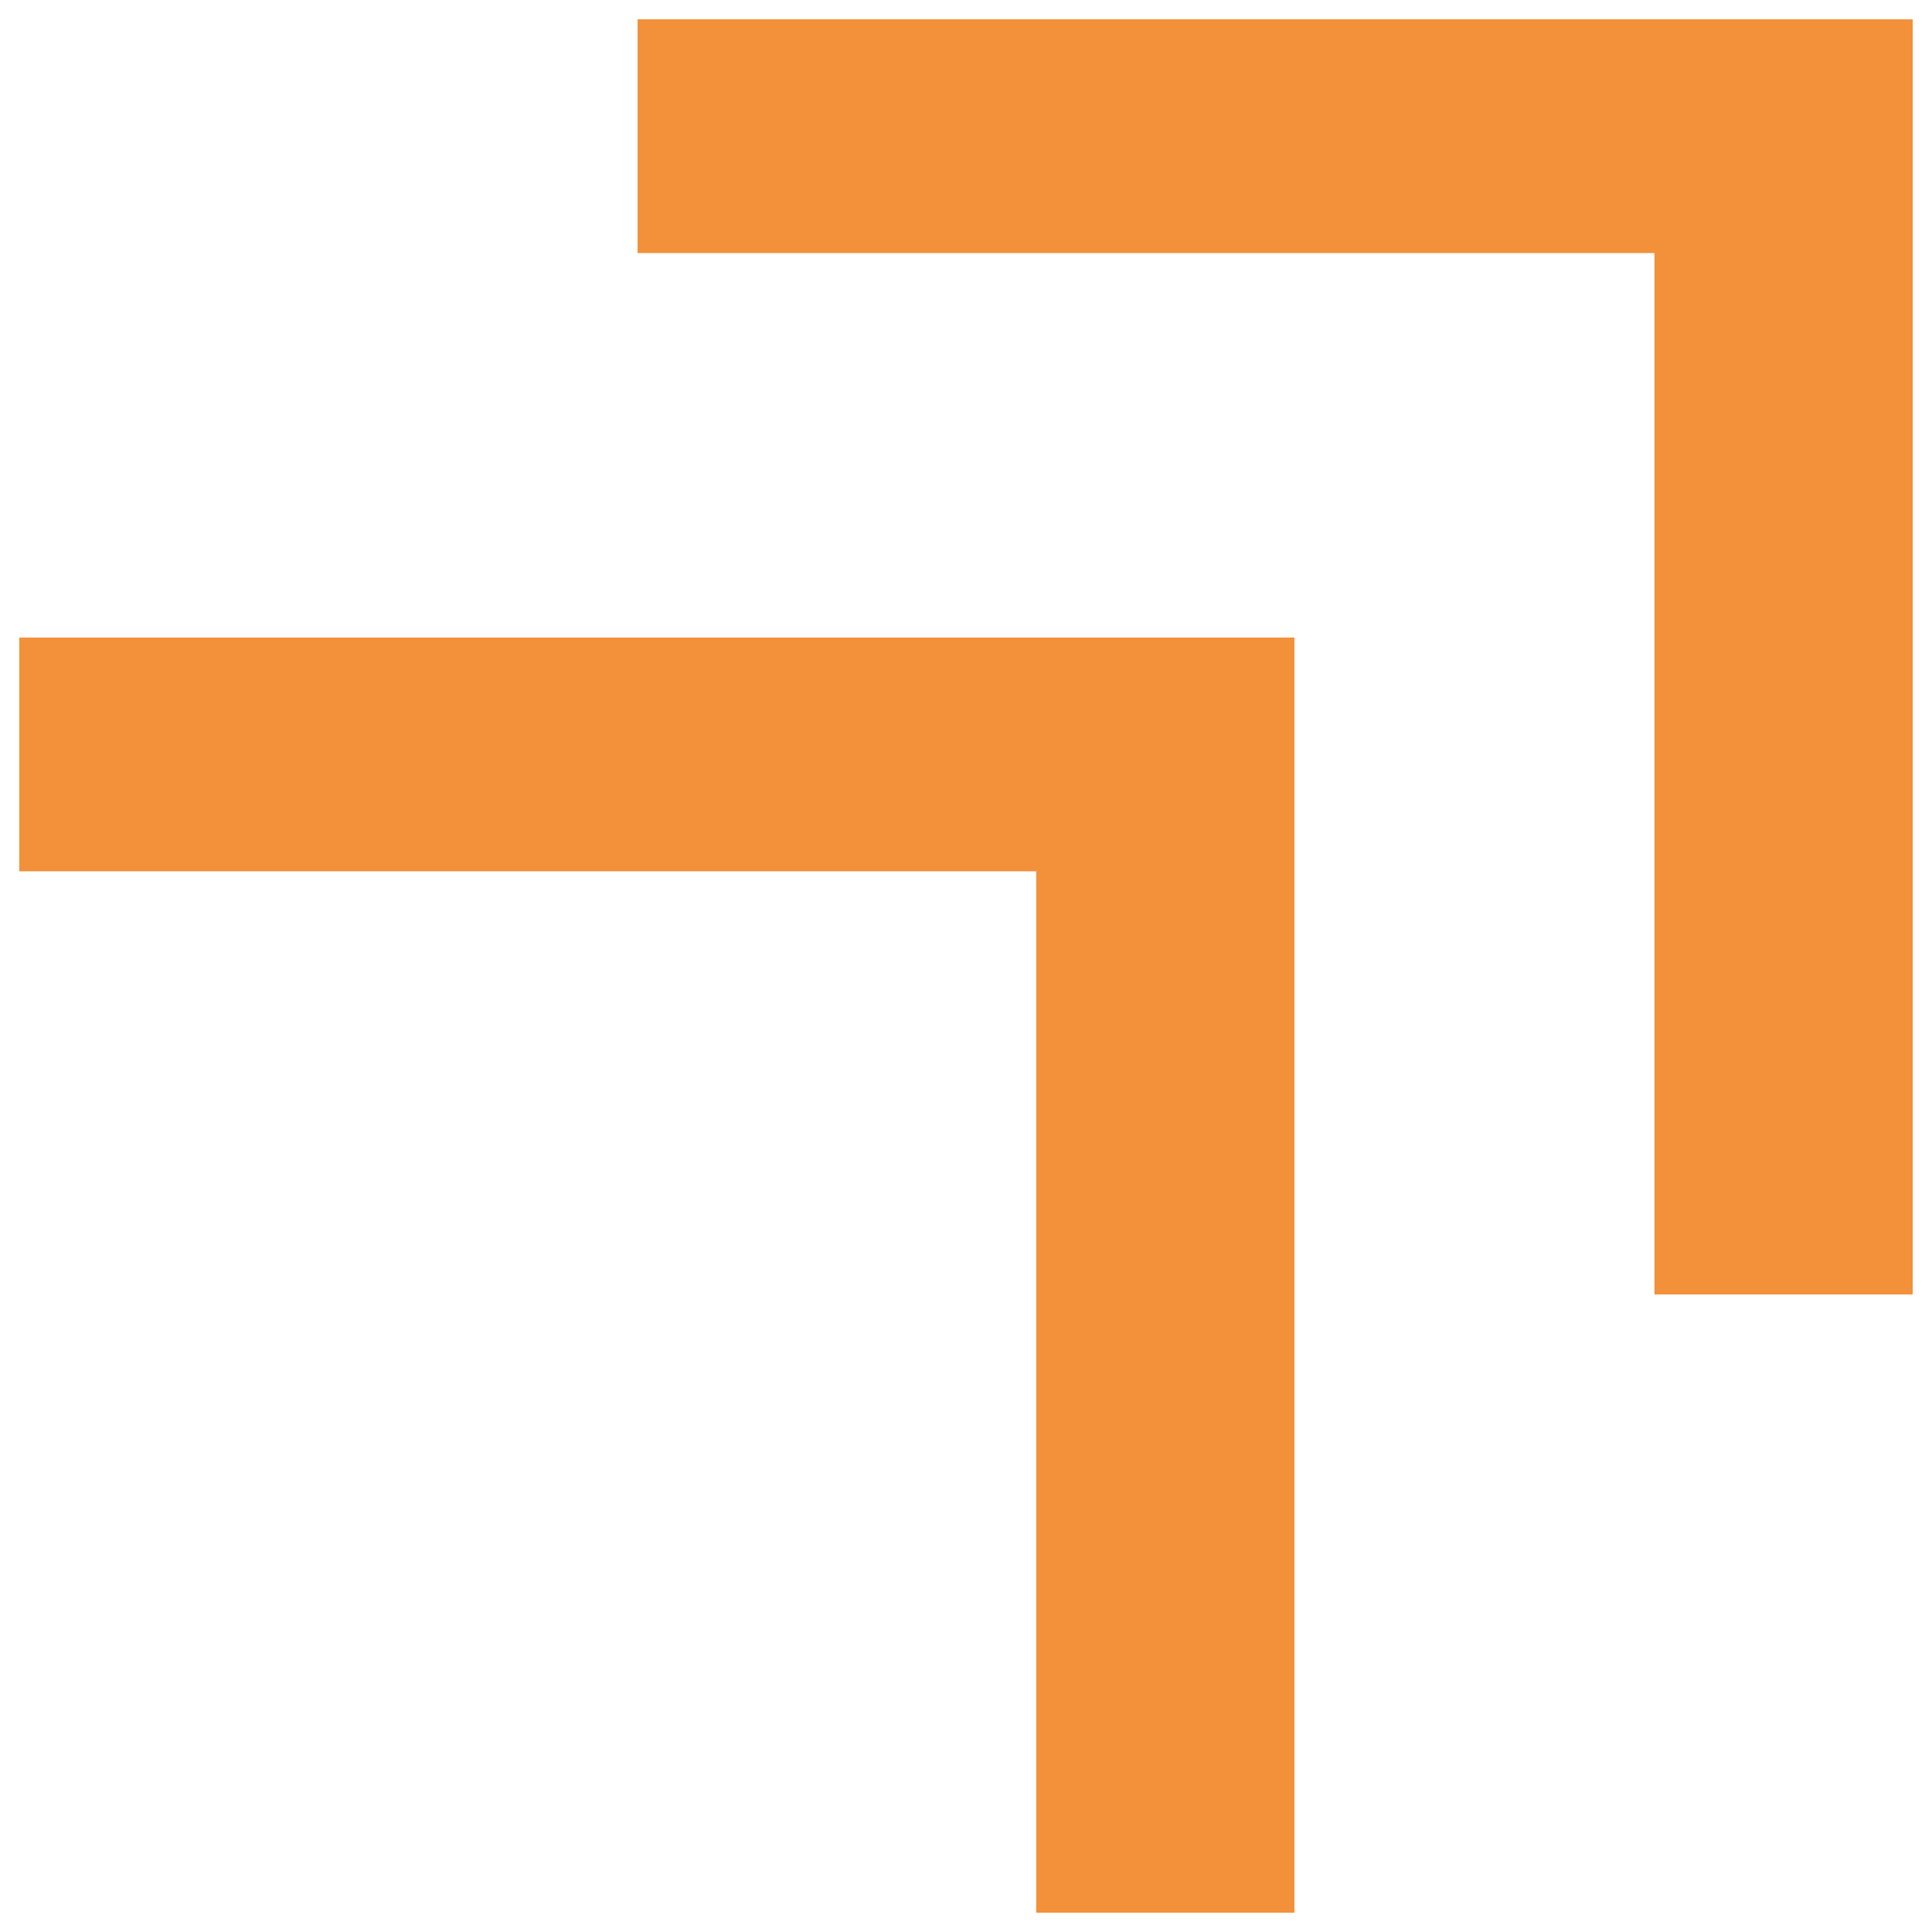
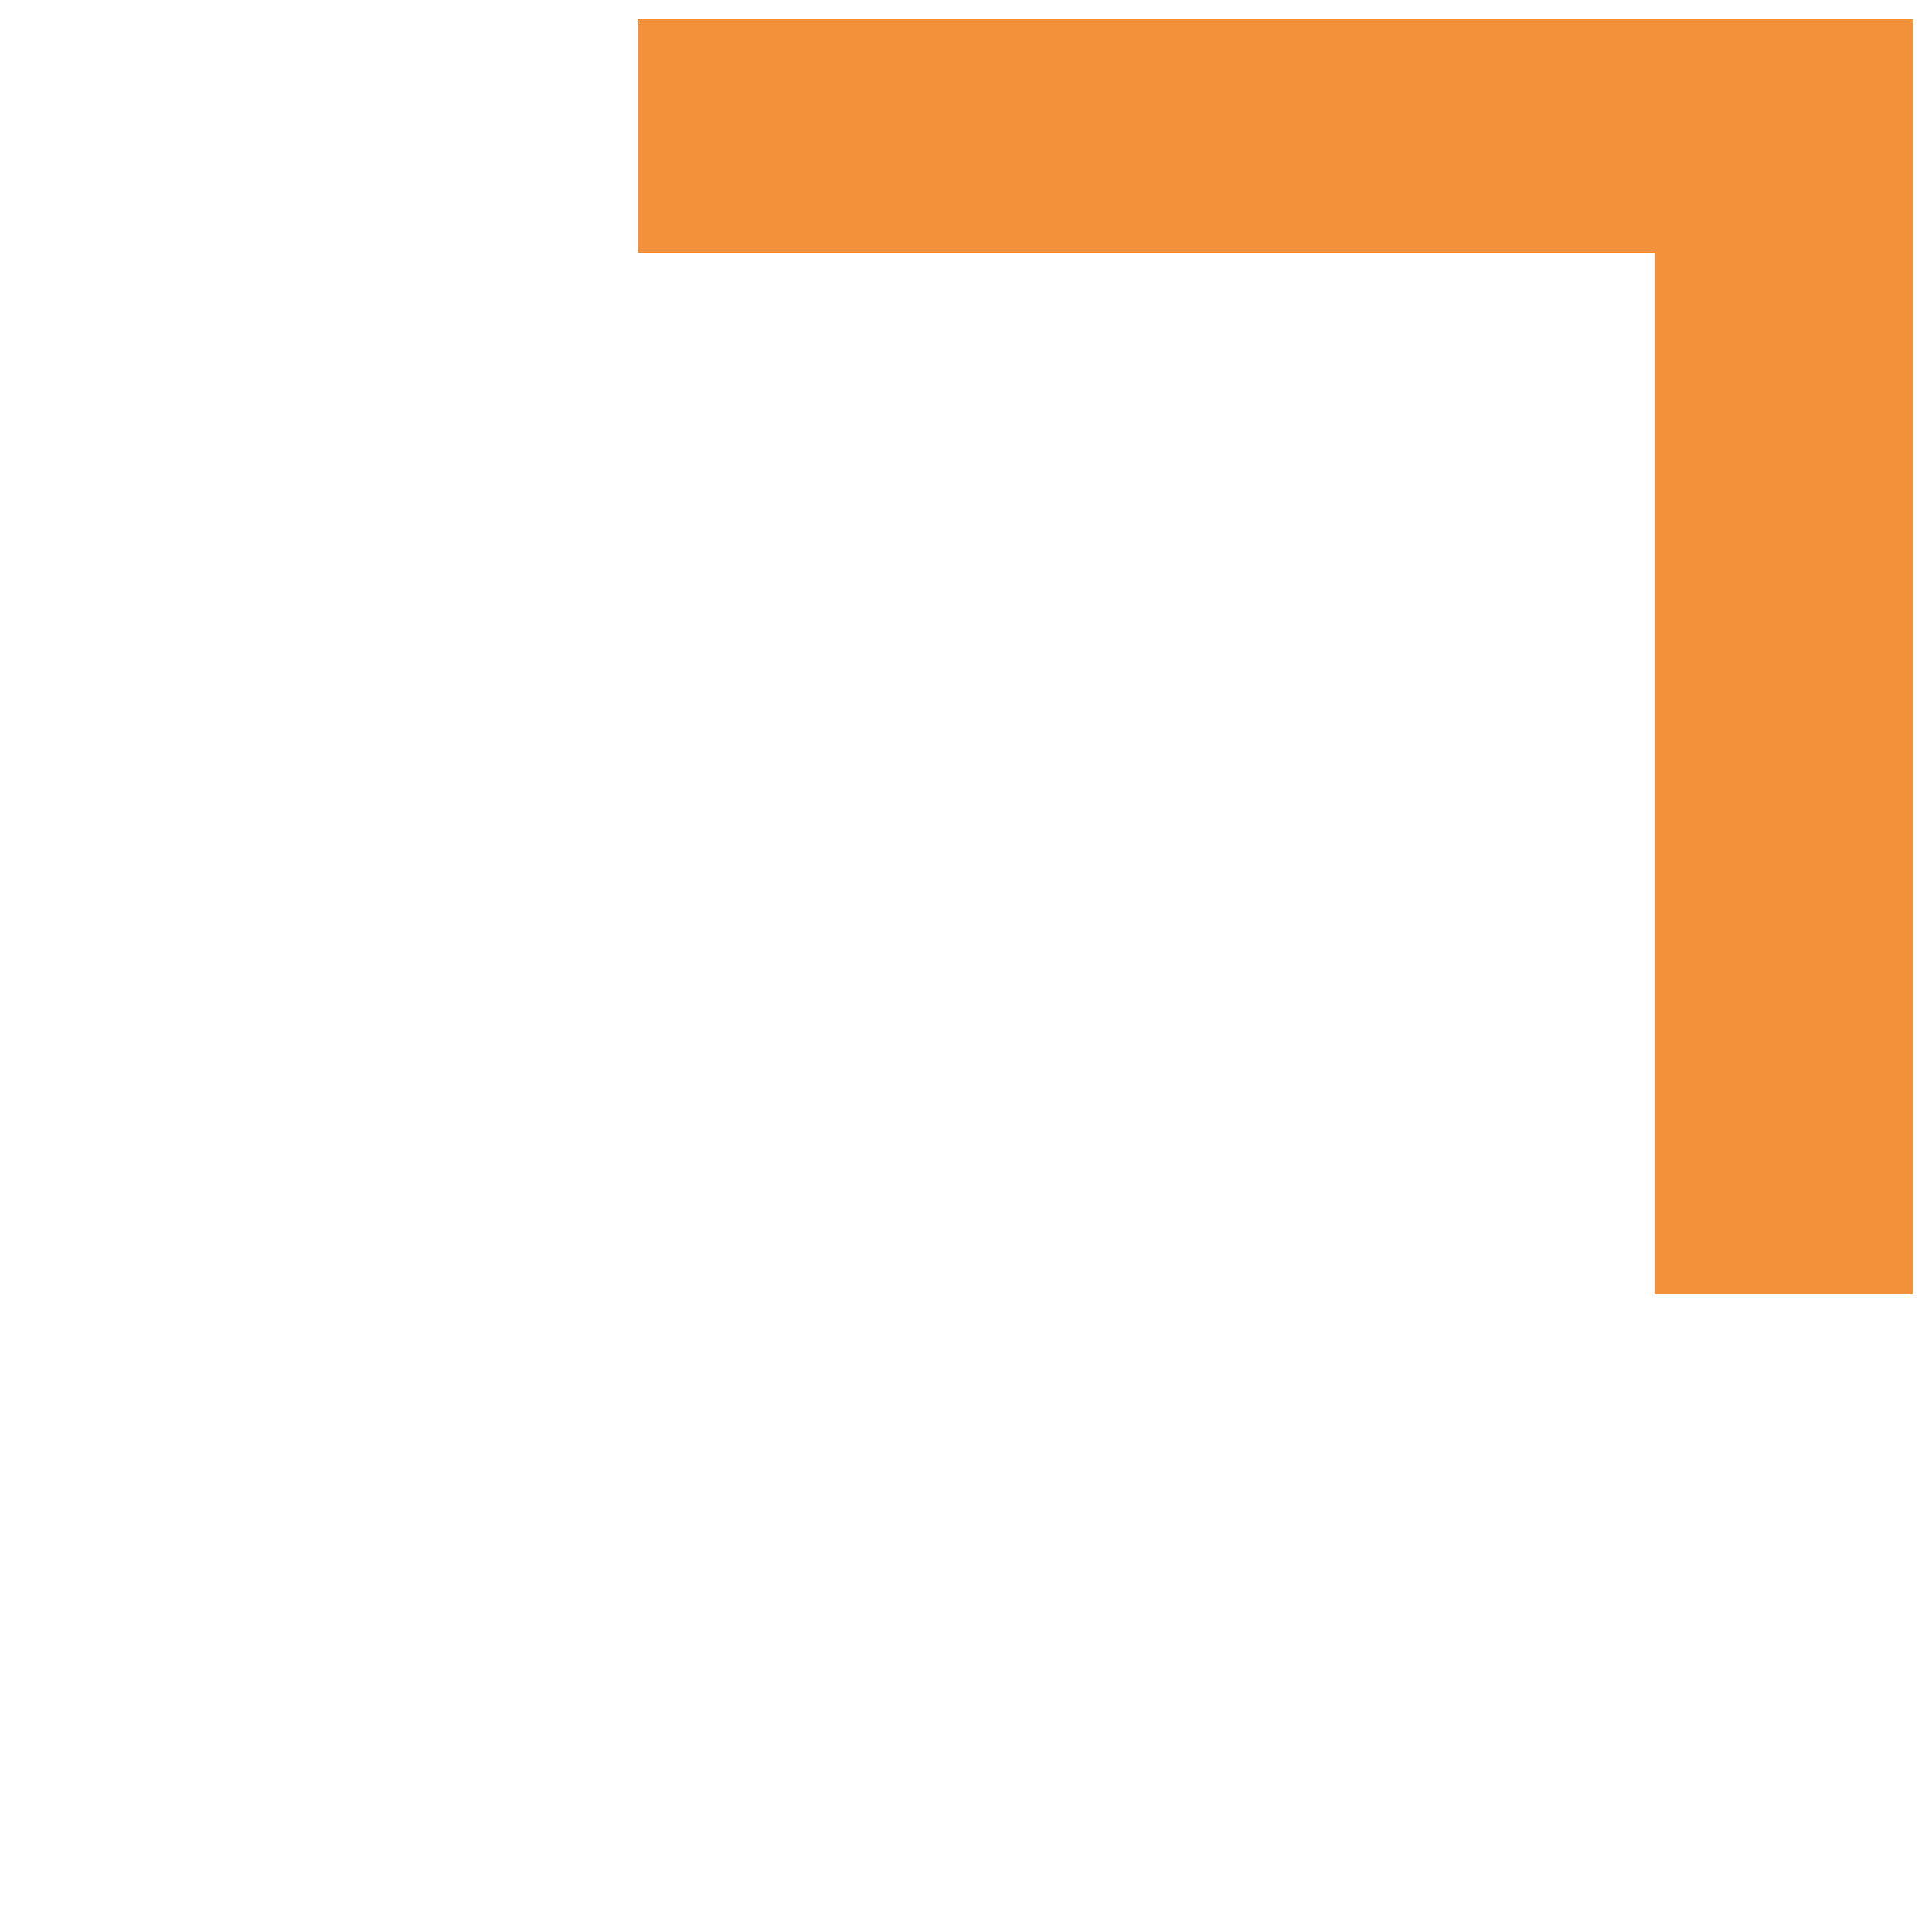
<svg xmlns="http://www.w3.org/2000/svg" width="50" height="50" viewBox="0 0 50 50" fill="none">
  <g id="Group 957">
    <path id="Vector" d="M49 1L49 33L43.317 33L43.317 6.049L17 6.049L17 1L49 1Z" fill="#F3903A" stroke="#F3903A" />
-     <path id="Vector_2" d="M33 17L33 49L27.317 49L27.317 22.049L1 22.049L1 17L33 17Z" fill="#F3903A" stroke="#F3903A" />
  </g>
</svg>